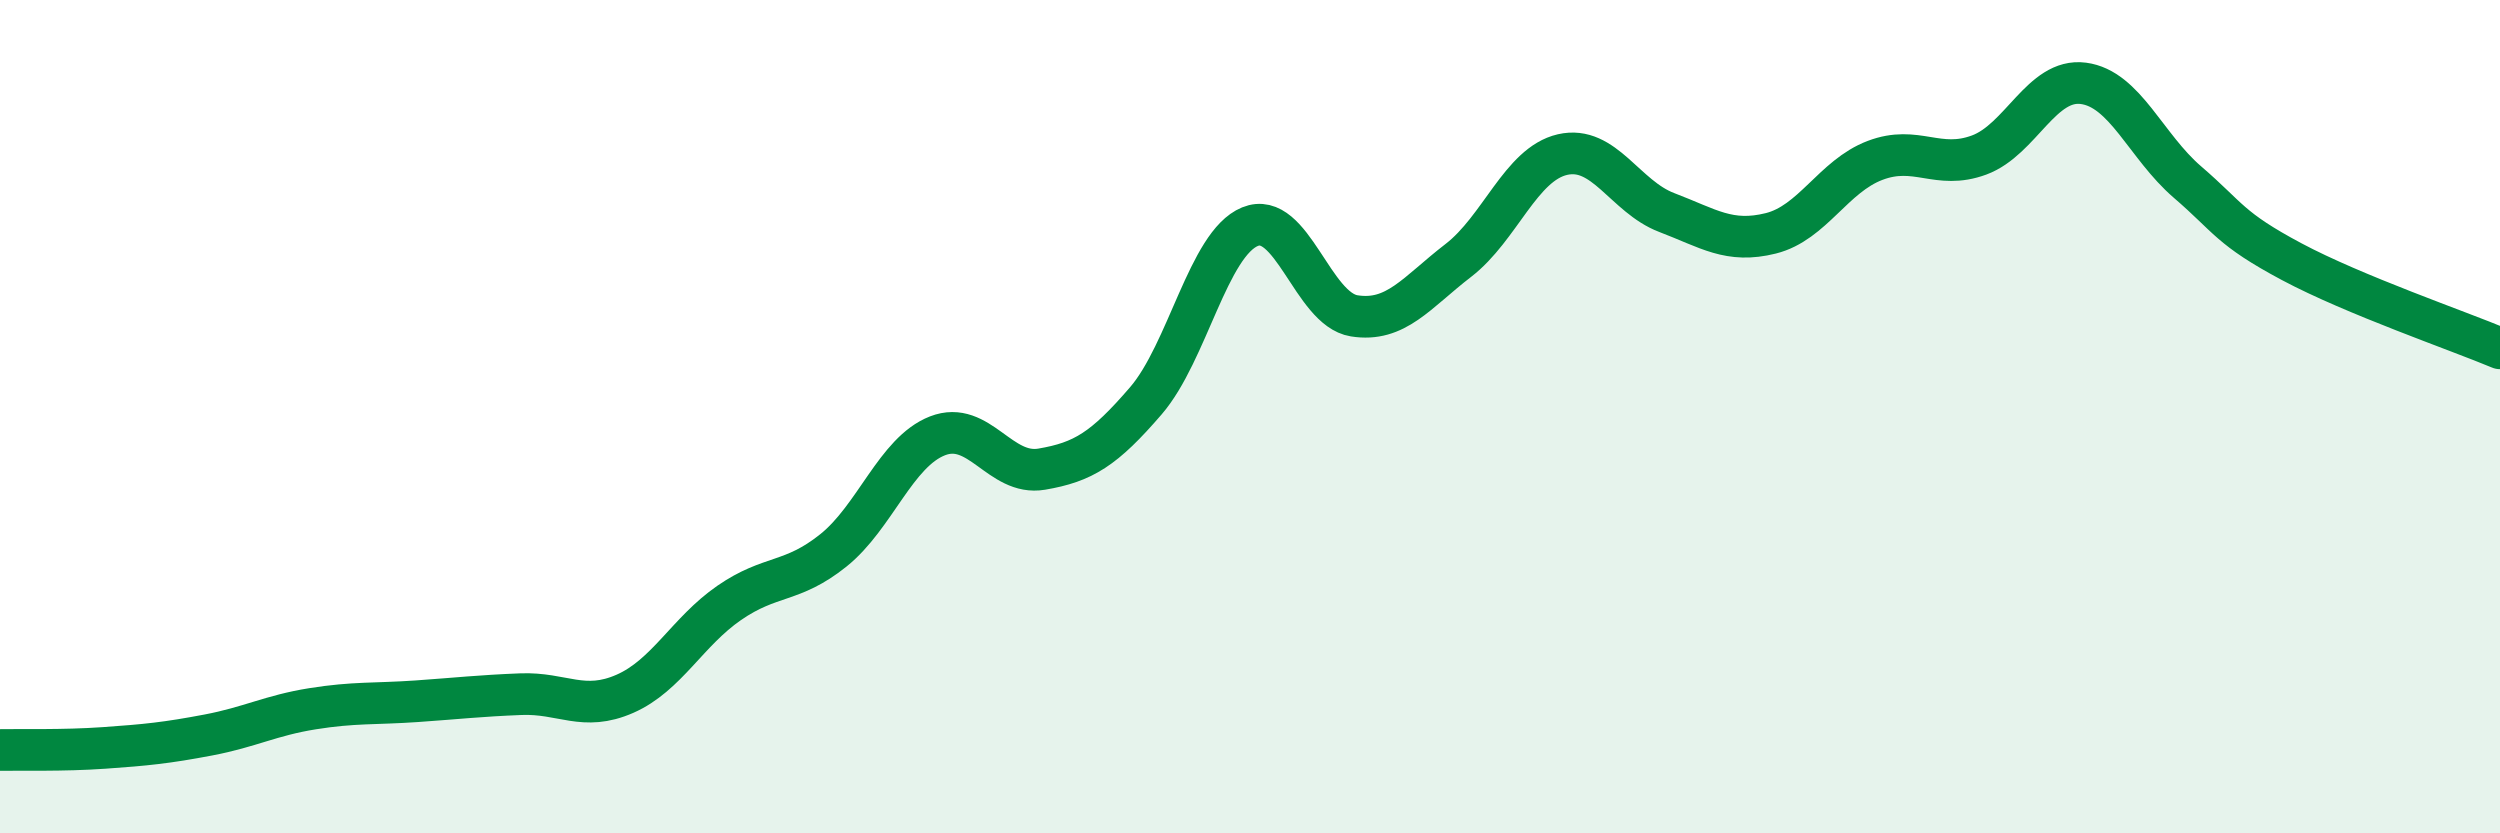
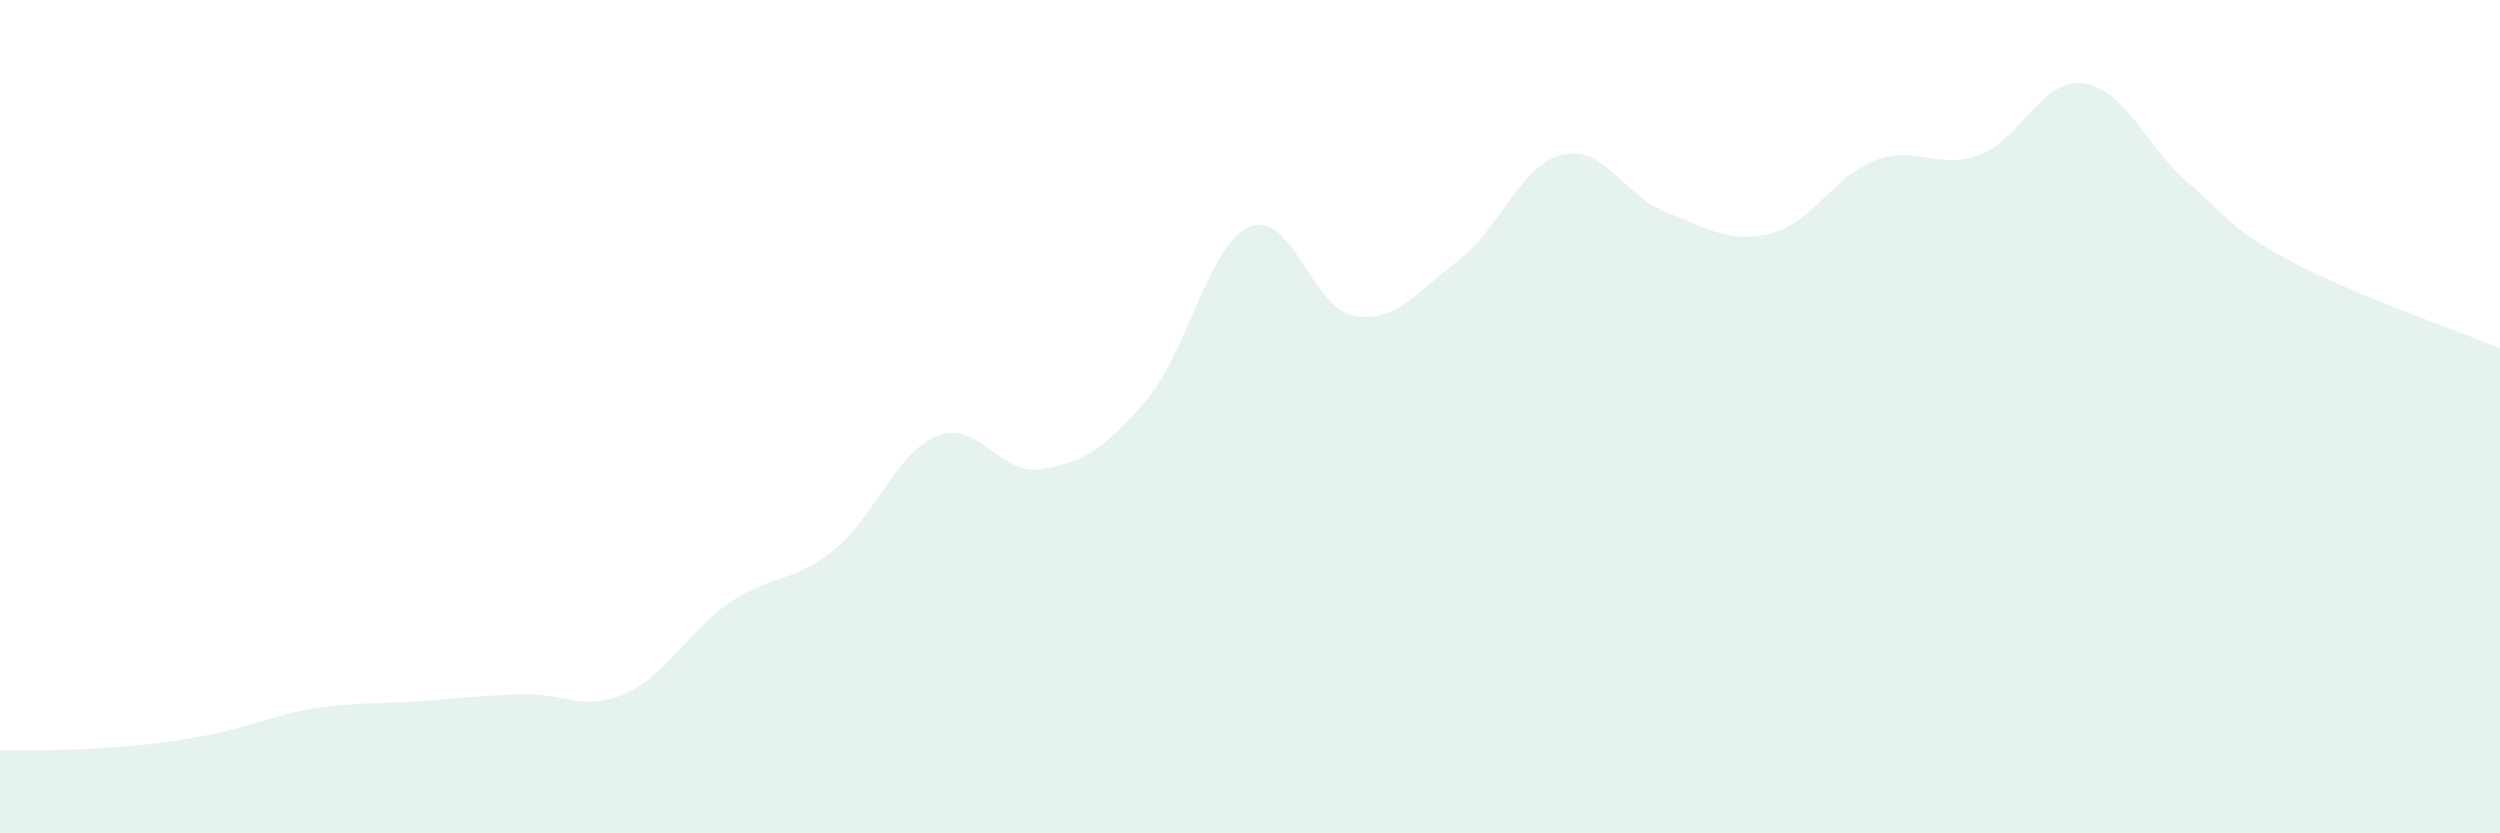
<svg xmlns="http://www.w3.org/2000/svg" width="60" height="20" viewBox="0 0 60 20">
  <path d="M 0,18 C 0.5,17.99 1.5,18.02 2.5,17.95 C 3.5,17.88 4,17.83 5,17.64 C 6,17.45 6.5,17.17 7.5,17.01 C 8.5,16.85 9,16.9 10,16.83 C 11,16.76 11.5,16.7 12.5,16.66 C 13.5,16.62 14,17.09 15,16.65 C 16,16.21 16.5,15.16 17.5,14.47 C 18.5,13.78 19,14.01 20,13.21 C 21,12.41 21.5,10.85 22.5,10.46 C 23.5,10.07 24,11.43 25,11.26 C 26,11.09 26.5,10.78 27.5,9.62 C 28.5,8.46 29,5.85 30,5.44 C 31,5.03 31.5,7.42 32.5,7.58 C 33.5,7.74 34,7.02 35,6.25 C 36,5.48 36.5,3.94 37.5,3.71 C 38.5,3.48 39,4.72 40,5.1 C 41,5.48 41.5,5.85 42.5,5.6 C 43.5,5.35 44,4.23 45,3.85 C 46,3.47 46.5,4.09 47.5,3.72 C 48.5,3.35 49,1.87 50,2 C 51,2.13 51.5,3.51 52.5,4.37 C 53.5,5.23 53.5,5.48 55,6.28 C 56.5,7.08 59,7.94 60,8.36L60 20L0 20Z" fill="#008740" opacity="0.1" stroke-linecap="round" stroke-linejoin="round" />
-   <path d="M 0,18 C 0.5,17.99 1.5,18.02 2.5,17.95 C 3.5,17.88 4,17.83 5,17.64 C 6,17.45 6.5,17.17 7.5,17.01 C 8.5,16.85 9,16.9 10,16.83 C 11,16.76 11.5,16.7 12.5,16.66 C 13.5,16.62 14,17.09 15,16.65 C 16,16.21 16.5,15.16 17.5,14.47 C 18.5,13.78 19,14.01 20,13.21 C 21,12.41 21.5,10.85 22.5,10.46 C 23.5,10.07 24,11.43 25,11.26 C 26,11.09 26.5,10.78 27.5,9.62 C 28.5,8.46 29,5.85 30,5.44 C 31,5.03 31.5,7.42 32.5,7.58 C 33.5,7.74 34,7.02 35,6.25 C 36,5.48 36.5,3.94 37.5,3.71 C 38.5,3.48 39,4.72 40,5.1 C 41,5.48 41.5,5.85 42.5,5.6 C 43.5,5.35 44,4.23 45,3.85 C 46,3.47 46.5,4.09 47.5,3.72 C 48.5,3.35 49,1.87 50,2 C 51,2.13 51.5,3.51 52.5,4.37 C 53.5,5.23 53.5,5.48 55,6.28 C 56.5,7.08 59,7.94 60,8.36" stroke="#008740" stroke-width="1" fill="none" stroke-linecap="round" stroke-linejoin="round" />
</svg>